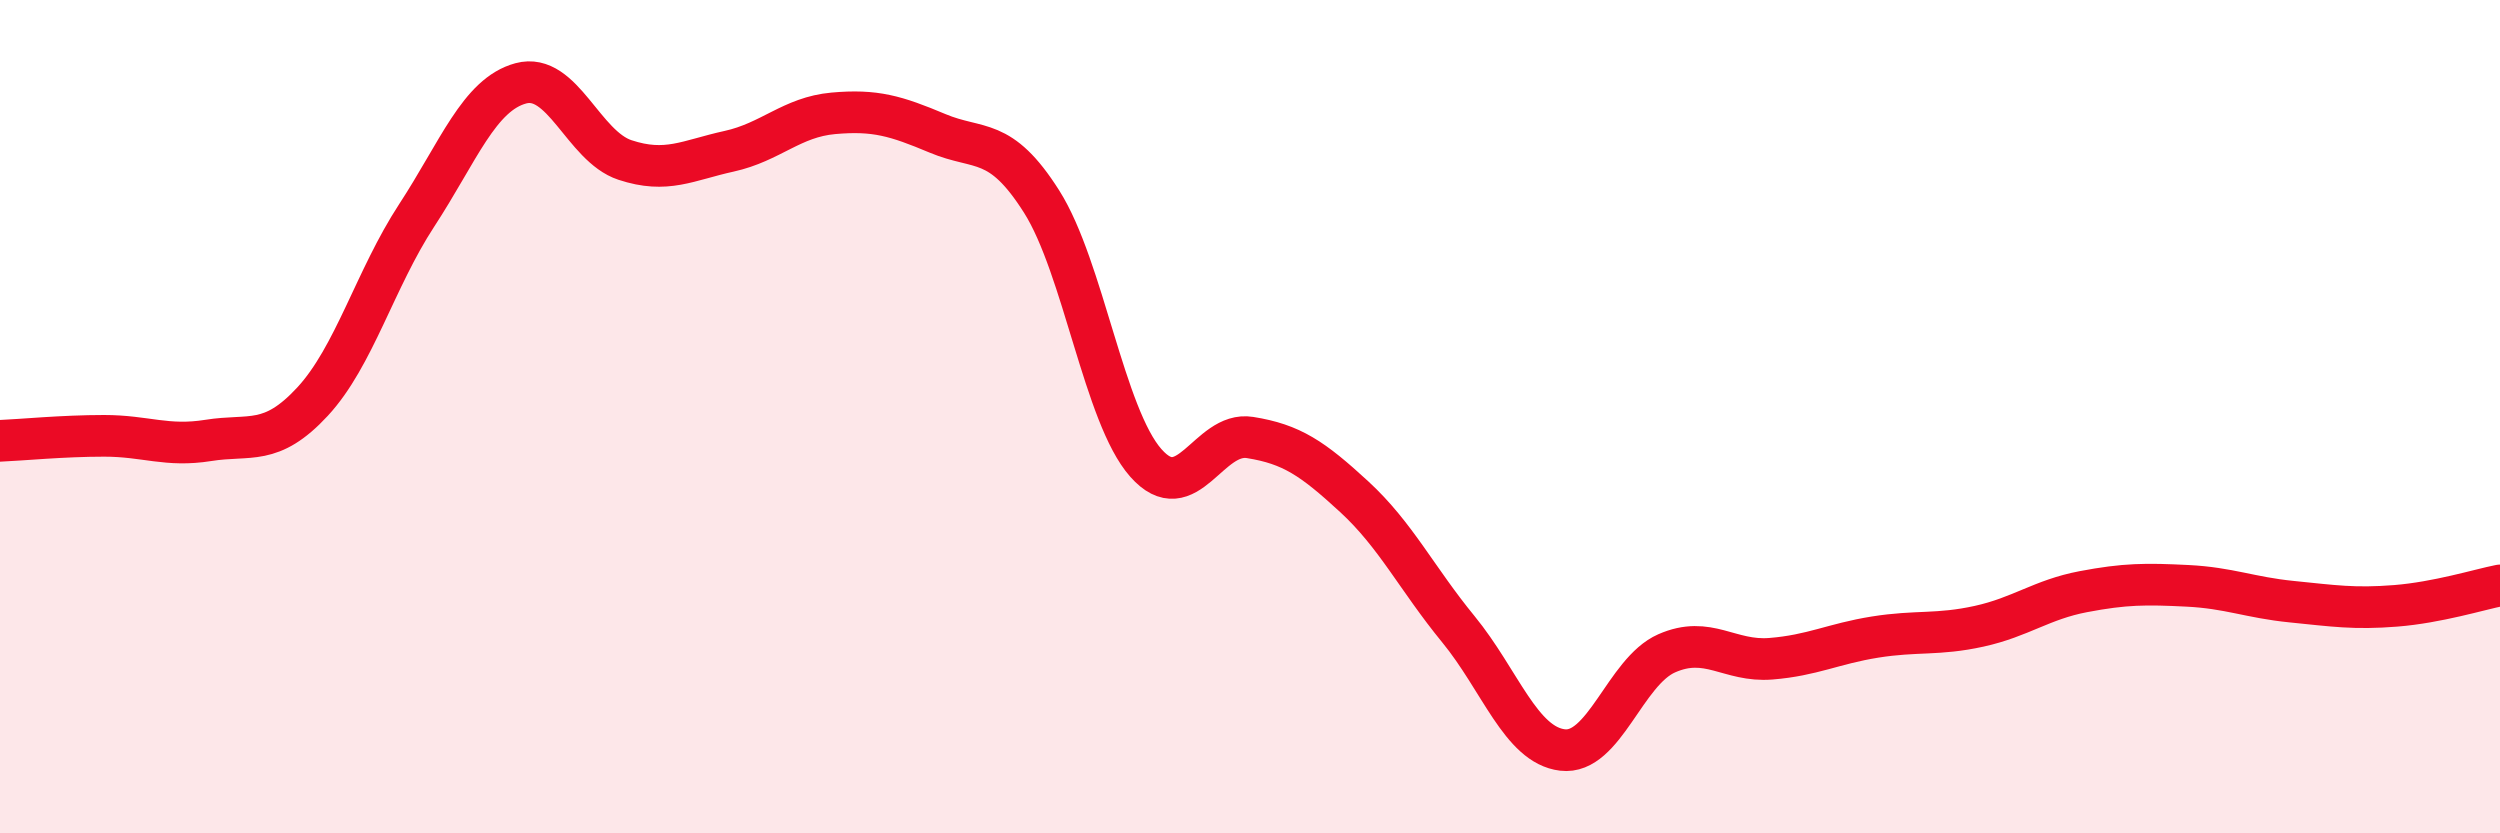
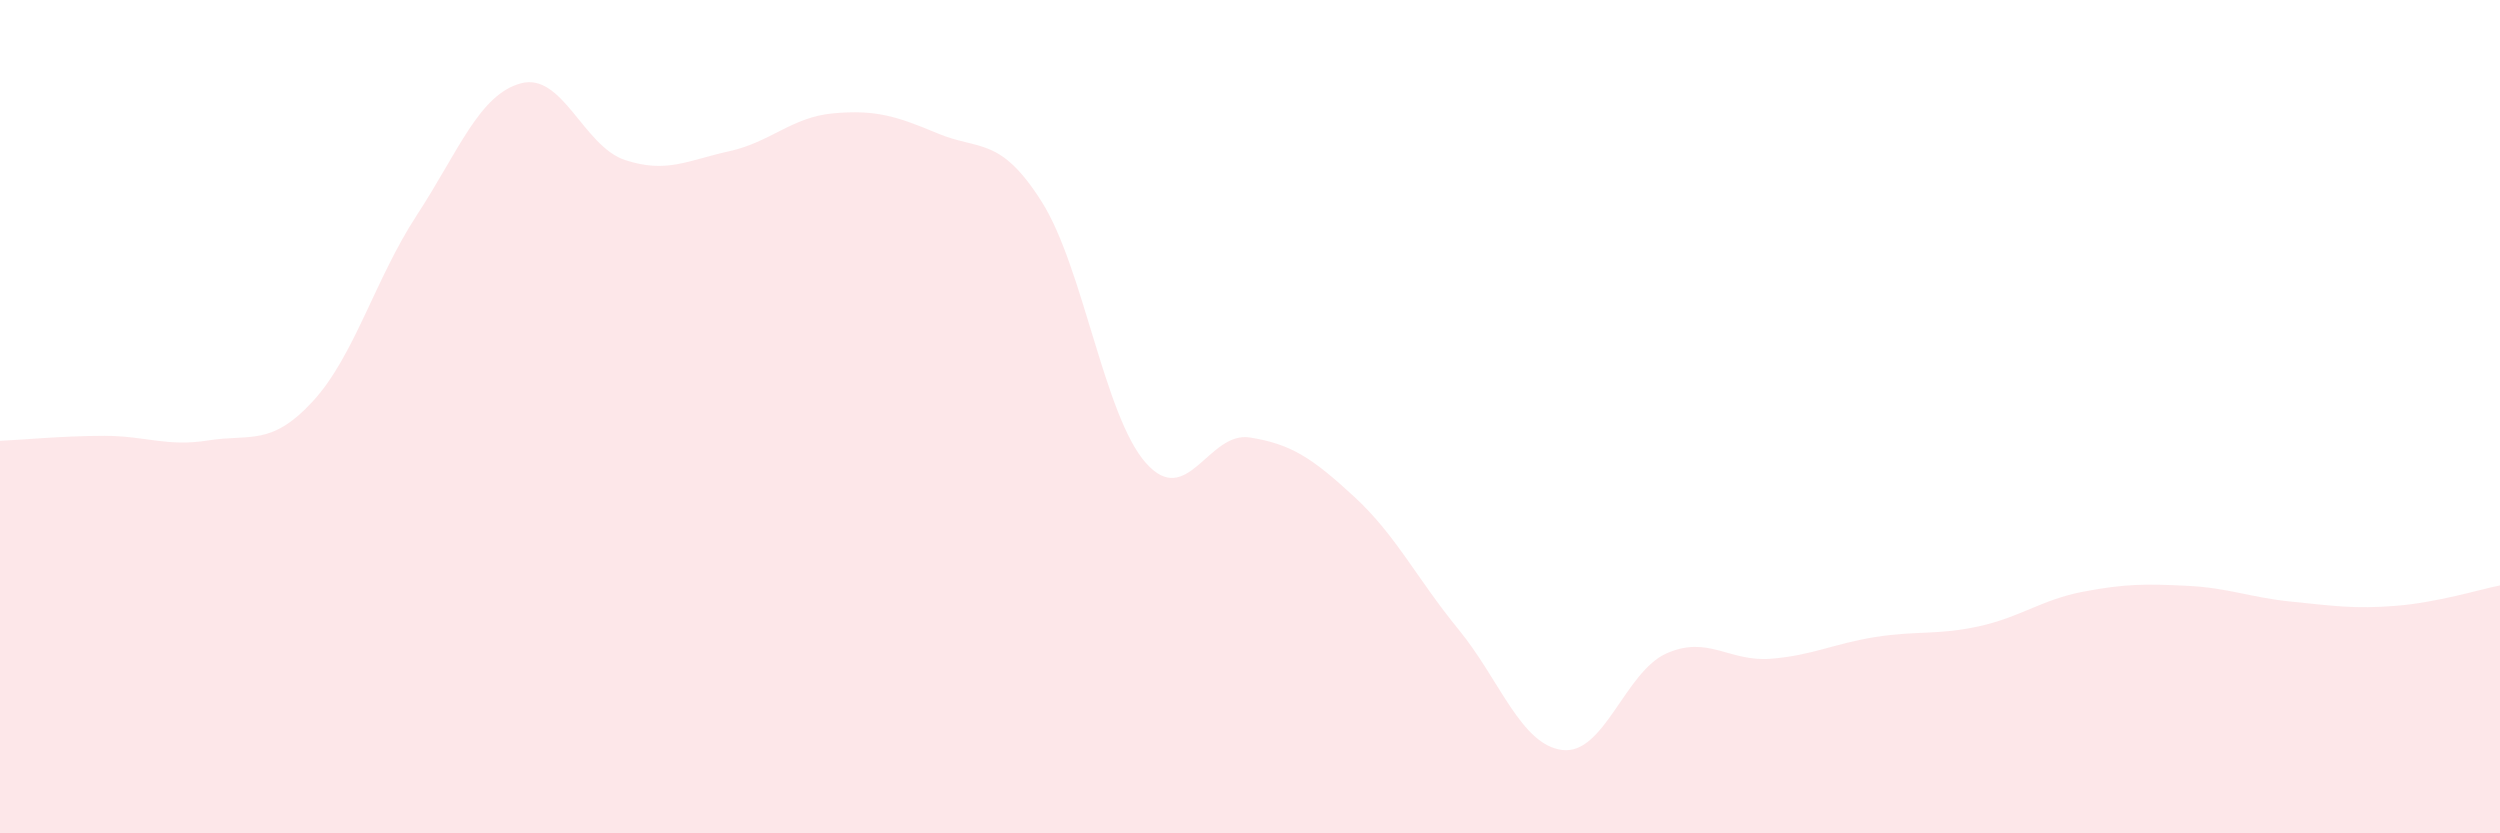
<svg xmlns="http://www.w3.org/2000/svg" width="60" height="20" viewBox="0 0 60 20">
  <path d="M 0,10.58 C 0.5,10.56 1.5,10.46 2.5,10.46 C 3.5,10.46 4,10.73 5,10.57 C 6,10.41 6.5,10.72 7.5,9.64 C 8.5,8.56 9,6.7 10,5.17 C 11,3.64 11.5,2.27 12.5,2 C 13.5,1.73 14,3.51 15,3.84 C 16,4.17 16.5,3.85 17.5,3.63 C 18.5,3.41 19,2.81 20,2.72 C 21,2.63 21.5,2.78 22.5,3.2 C 23.5,3.62 24,3.26 25,4.84 C 26,6.42 26.5,9.98 27.5,11.11 C 28.5,12.24 29,10.34 30,10.5 C 31,10.66 31.5,11 32.5,11.92 C 33.5,12.84 34,13.88 35,15.1 C 36,16.32 36.5,17.88 37.5,18 C 38.5,18.12 39,16.12 40,15.68 C 41,15.24 41.5,15.89 42.5,15.81 C 43.5,15.73 44,15.45 45,15.29 C 46,15.13 46.5,15.25 47.5,15.03 C 48.5,14.81 49,14.39 50,14.2 C 51,14.01 51.5,14.01 52.5,14.06 C 53.5,14.11 54,14.34 55,14.44 C 56,14.54 56.5,14.62 57.5,14.54 C 58.5,14.46 59.5,14.15 60,14.05L60 20L0 20Z" fill="#EB0A25" opacity="0.1" stroke-linecap="round" stroke-linejoin="round" />
-   <path d="M 0,10.58 C 0.5,10.56 1.5,10.46 2.5,10.46 C 3.5,10.46 4,10.73 5,10.57 C 6,10.41 6.5,10.72 7.5,9.64 C 8.5,8.56 9,6.7 10,5.17 C 11,3.64 11.5,2.27 12.5,2 C 13.5,1.73 14,3.51 15,3.84 C 16,4.17 16.5,3.85 17.5,3.63 C 18.5,3.41 19,2.81 20,2.72 C 21,2.63 21.5,2.78 22.5,3.2 C 23.5,3.62 24,3.26 25,4.84 C 26,6.42 26.5,9.98 27.5,11.11 C 28.5,12.24 29,10.34 30,10.5 C 31,10.66 31.5,11 32.5,11.92 C 33.5,12.84 34,13.88 35,15.1 C 36,16.32 36.5,17.88 37.5,18 C 38.5,18.12 39,16.12 40,15.68 C 41,15.24 41.5,15.89 42.5,15.81 C 43.5,15.73 44,15.45 45,15.29 C 46,15.13 46.5,15.25 47.5,15.03 C 48.5,14.81 49,14.39 50,14.2 C 51,14.01 51.5,14.01 52.5,14.06 C 53.5,14.11 54,14.34 55,14.44 C 56,14.54 56.5,14.62 57.5,14.54 C 58.5,14.46 59.5,14.15 60,14.05" stroke="#EB0A25" stroke-width="1" fill="none" stroke-linecap="round" stroke-linejoin="round" />
</svg>